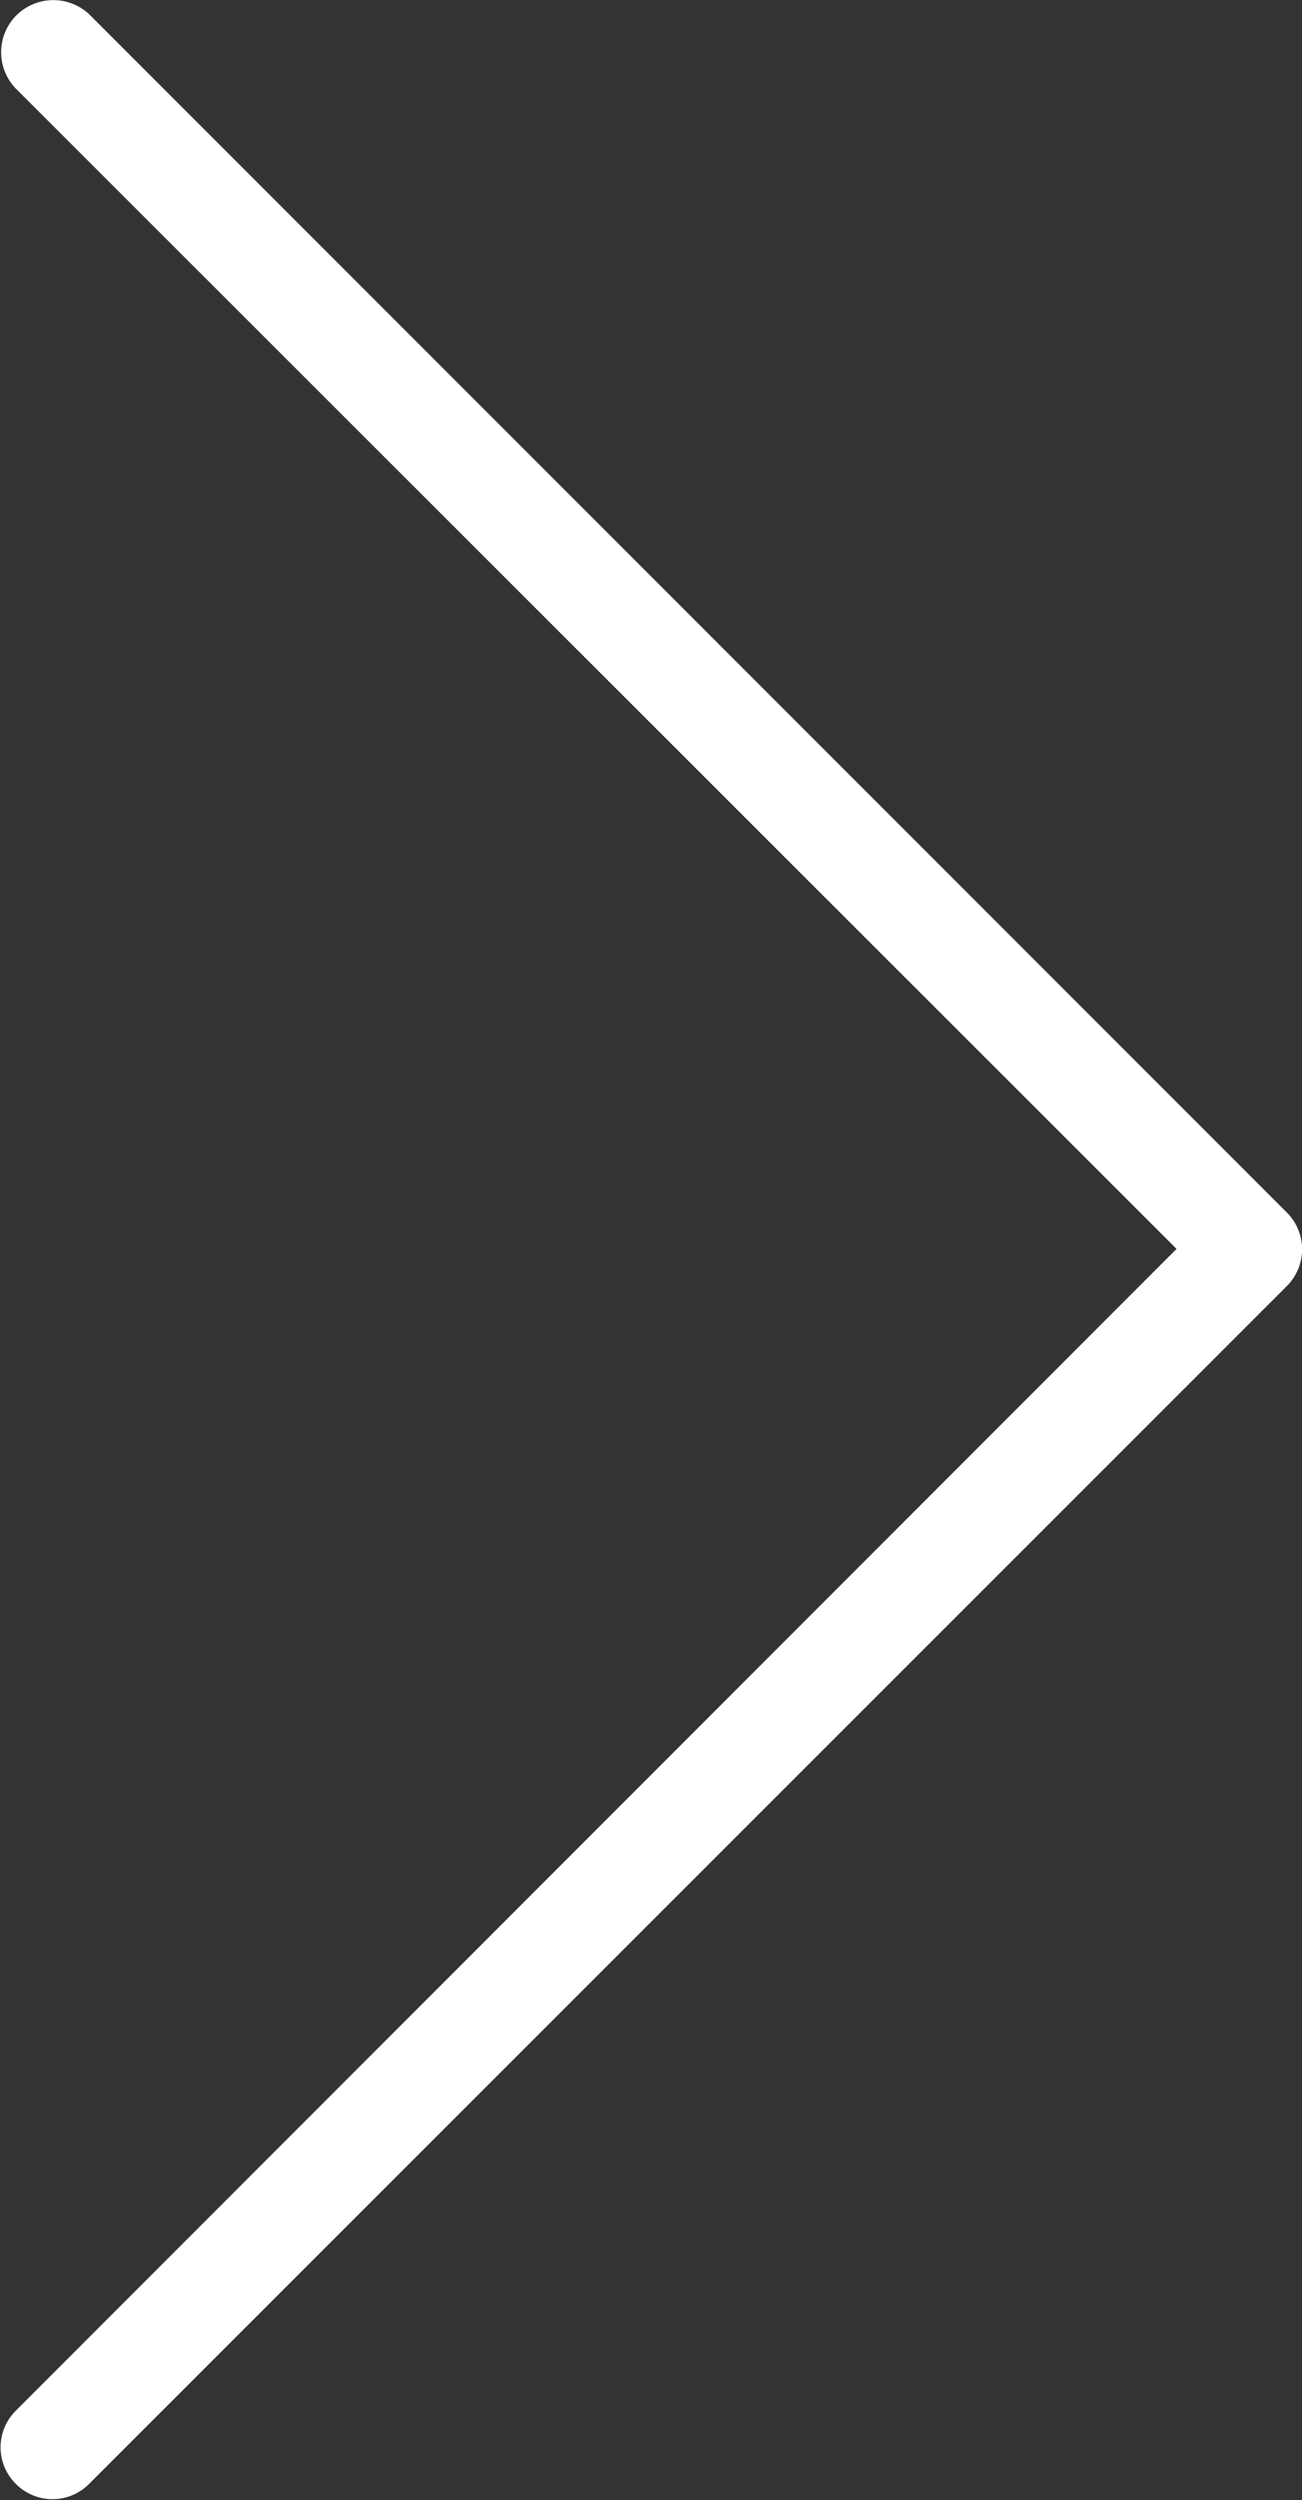
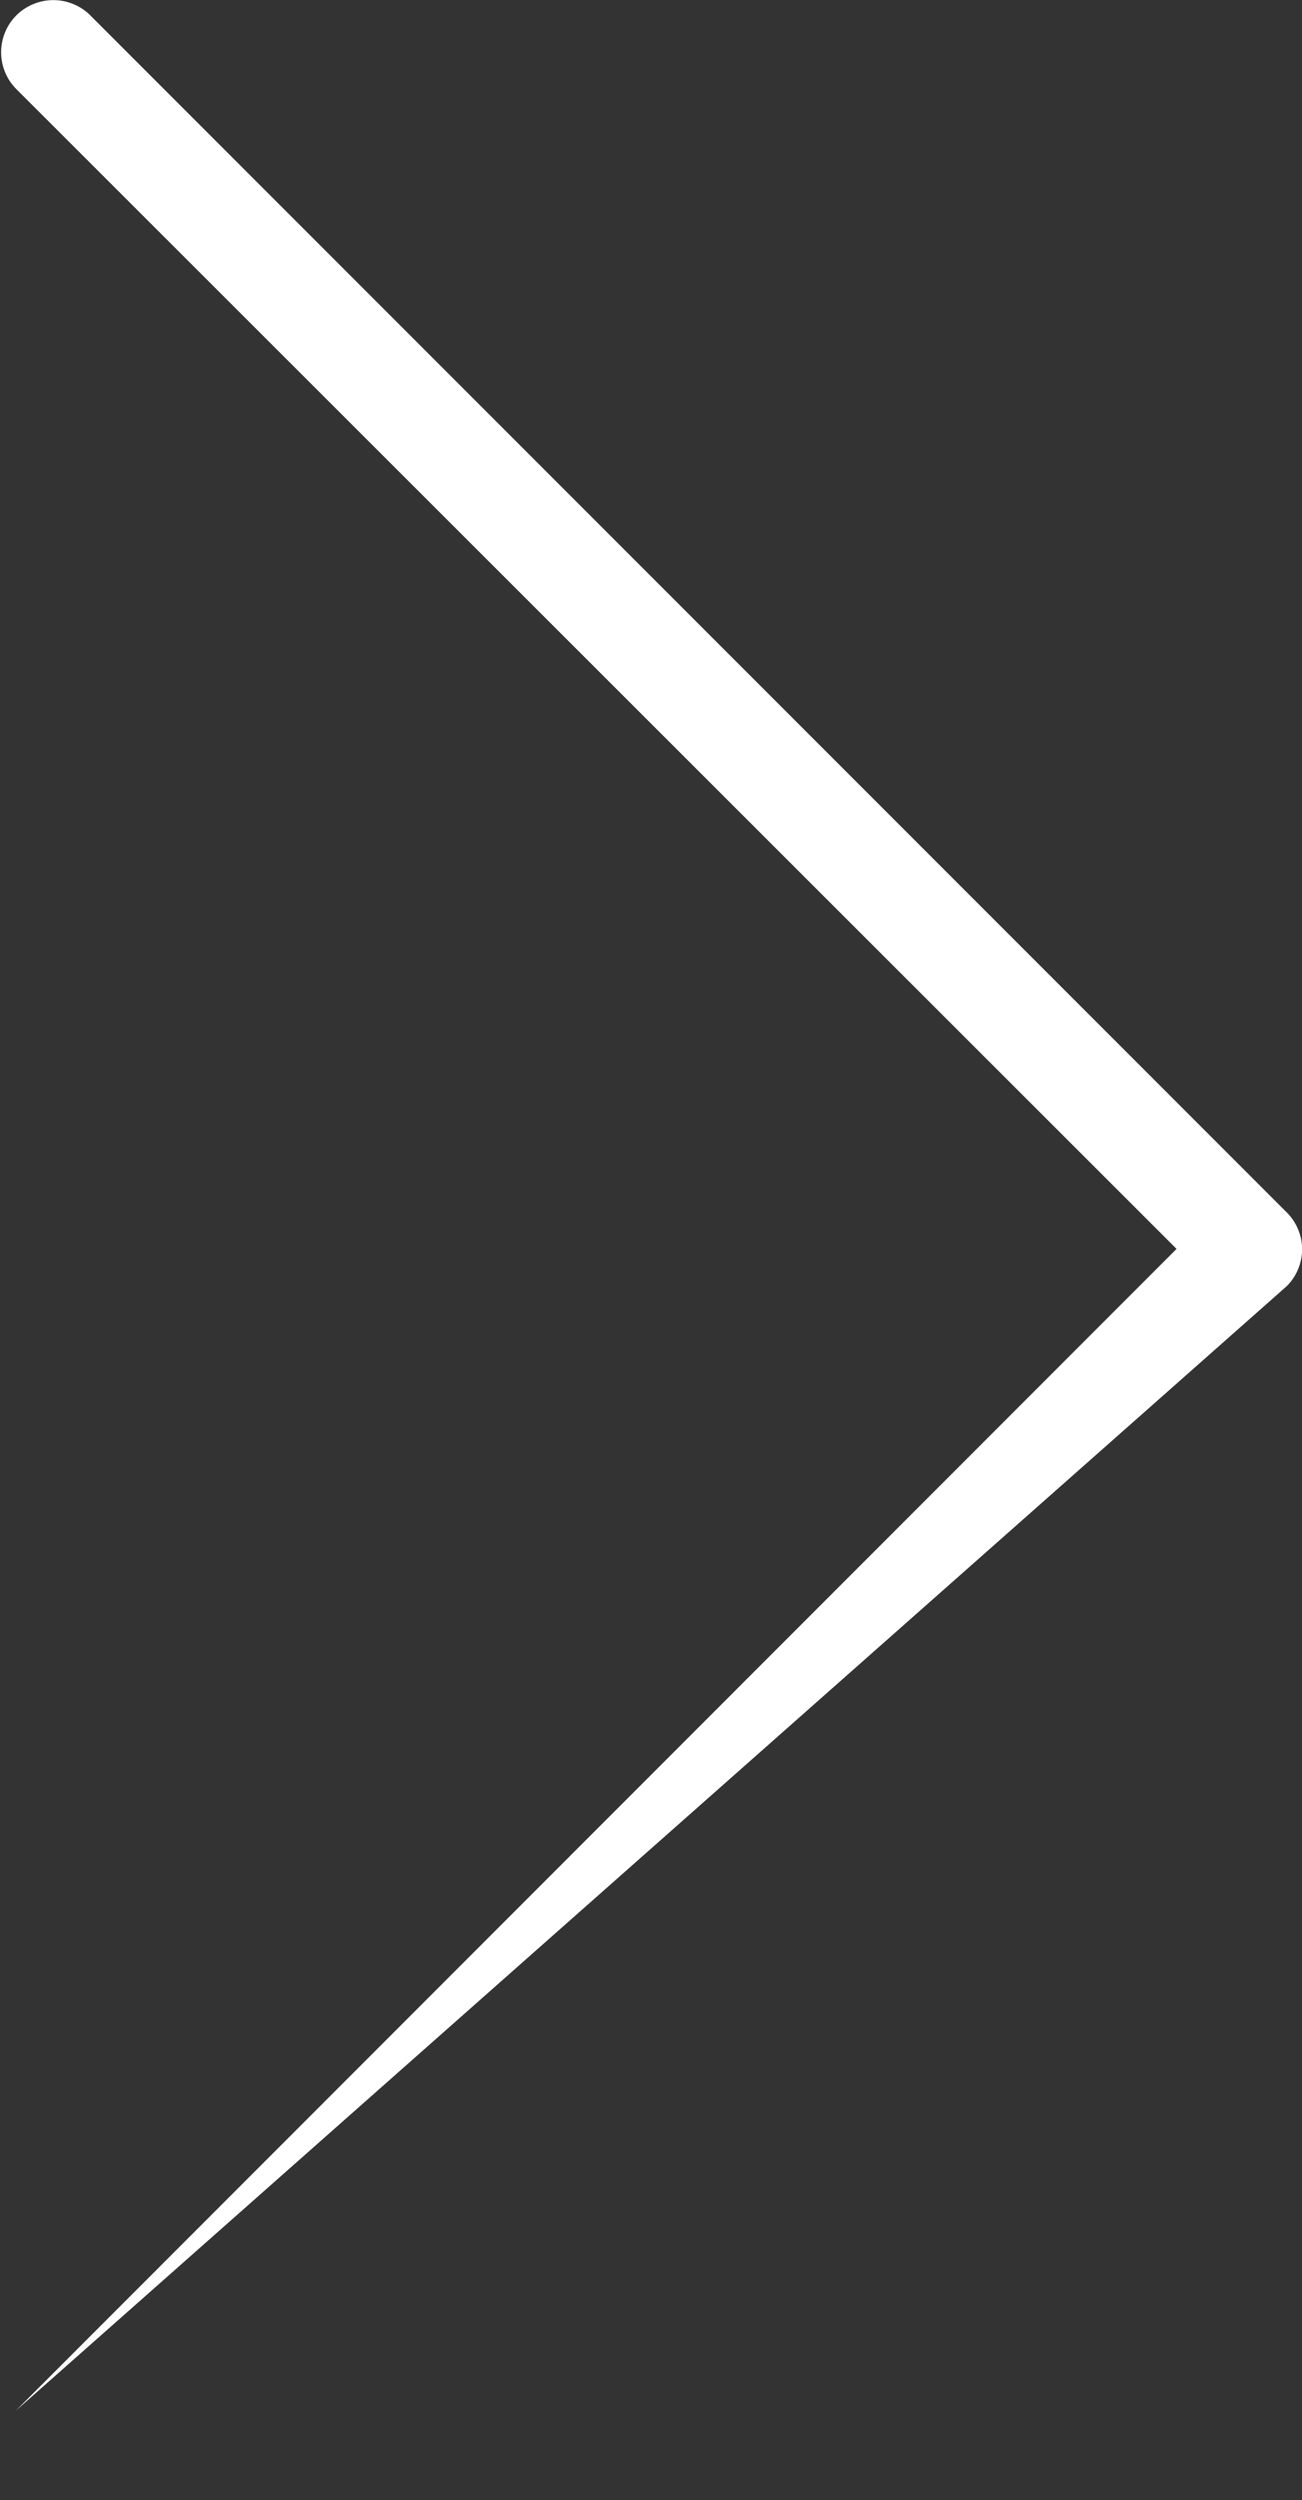
<svg xmlns="http://www.w3.org/2000/svg" viewBox="0 0 53.35 102.39">
  <rect x="0" y="0" width="53.35" height="102.39" fill="#333333" stroke="none" />
  <defs>
    <style>
      .cls-1 {
        fill: #fff;
      }
    </style>
  </defs>
  <g id="Layer_2" data-name="Layer 2">
    <g id="Layer_1-2" data-name="Layer 1">
-       <path class="cls-1" d="M52.73,49.66,3.66.59a2.15,2.15,0,0,0-3,.05,2.14,2.14,0,0,0,0,3L48.21,51.15.65,98.73a2.11,2.11,0,0,0,0,3,2.11,2.11,0,0,0,3,0l0,0L52.73,52.67A2.13,2.13,0,0,0,52.73,49.66Z" />
+       <path class="cls-1" d="M52.73,49.66,3.66.59a2.15,2.15,0,0,0-3,.05,2.14,2.14,0,0,0,0,3L48.21,51.15.65,98.73l0,0L52.73,52.67A2.13,2.13,0,0,0,52.73,49.66Z" />
    </g>
  </g>
</svg>